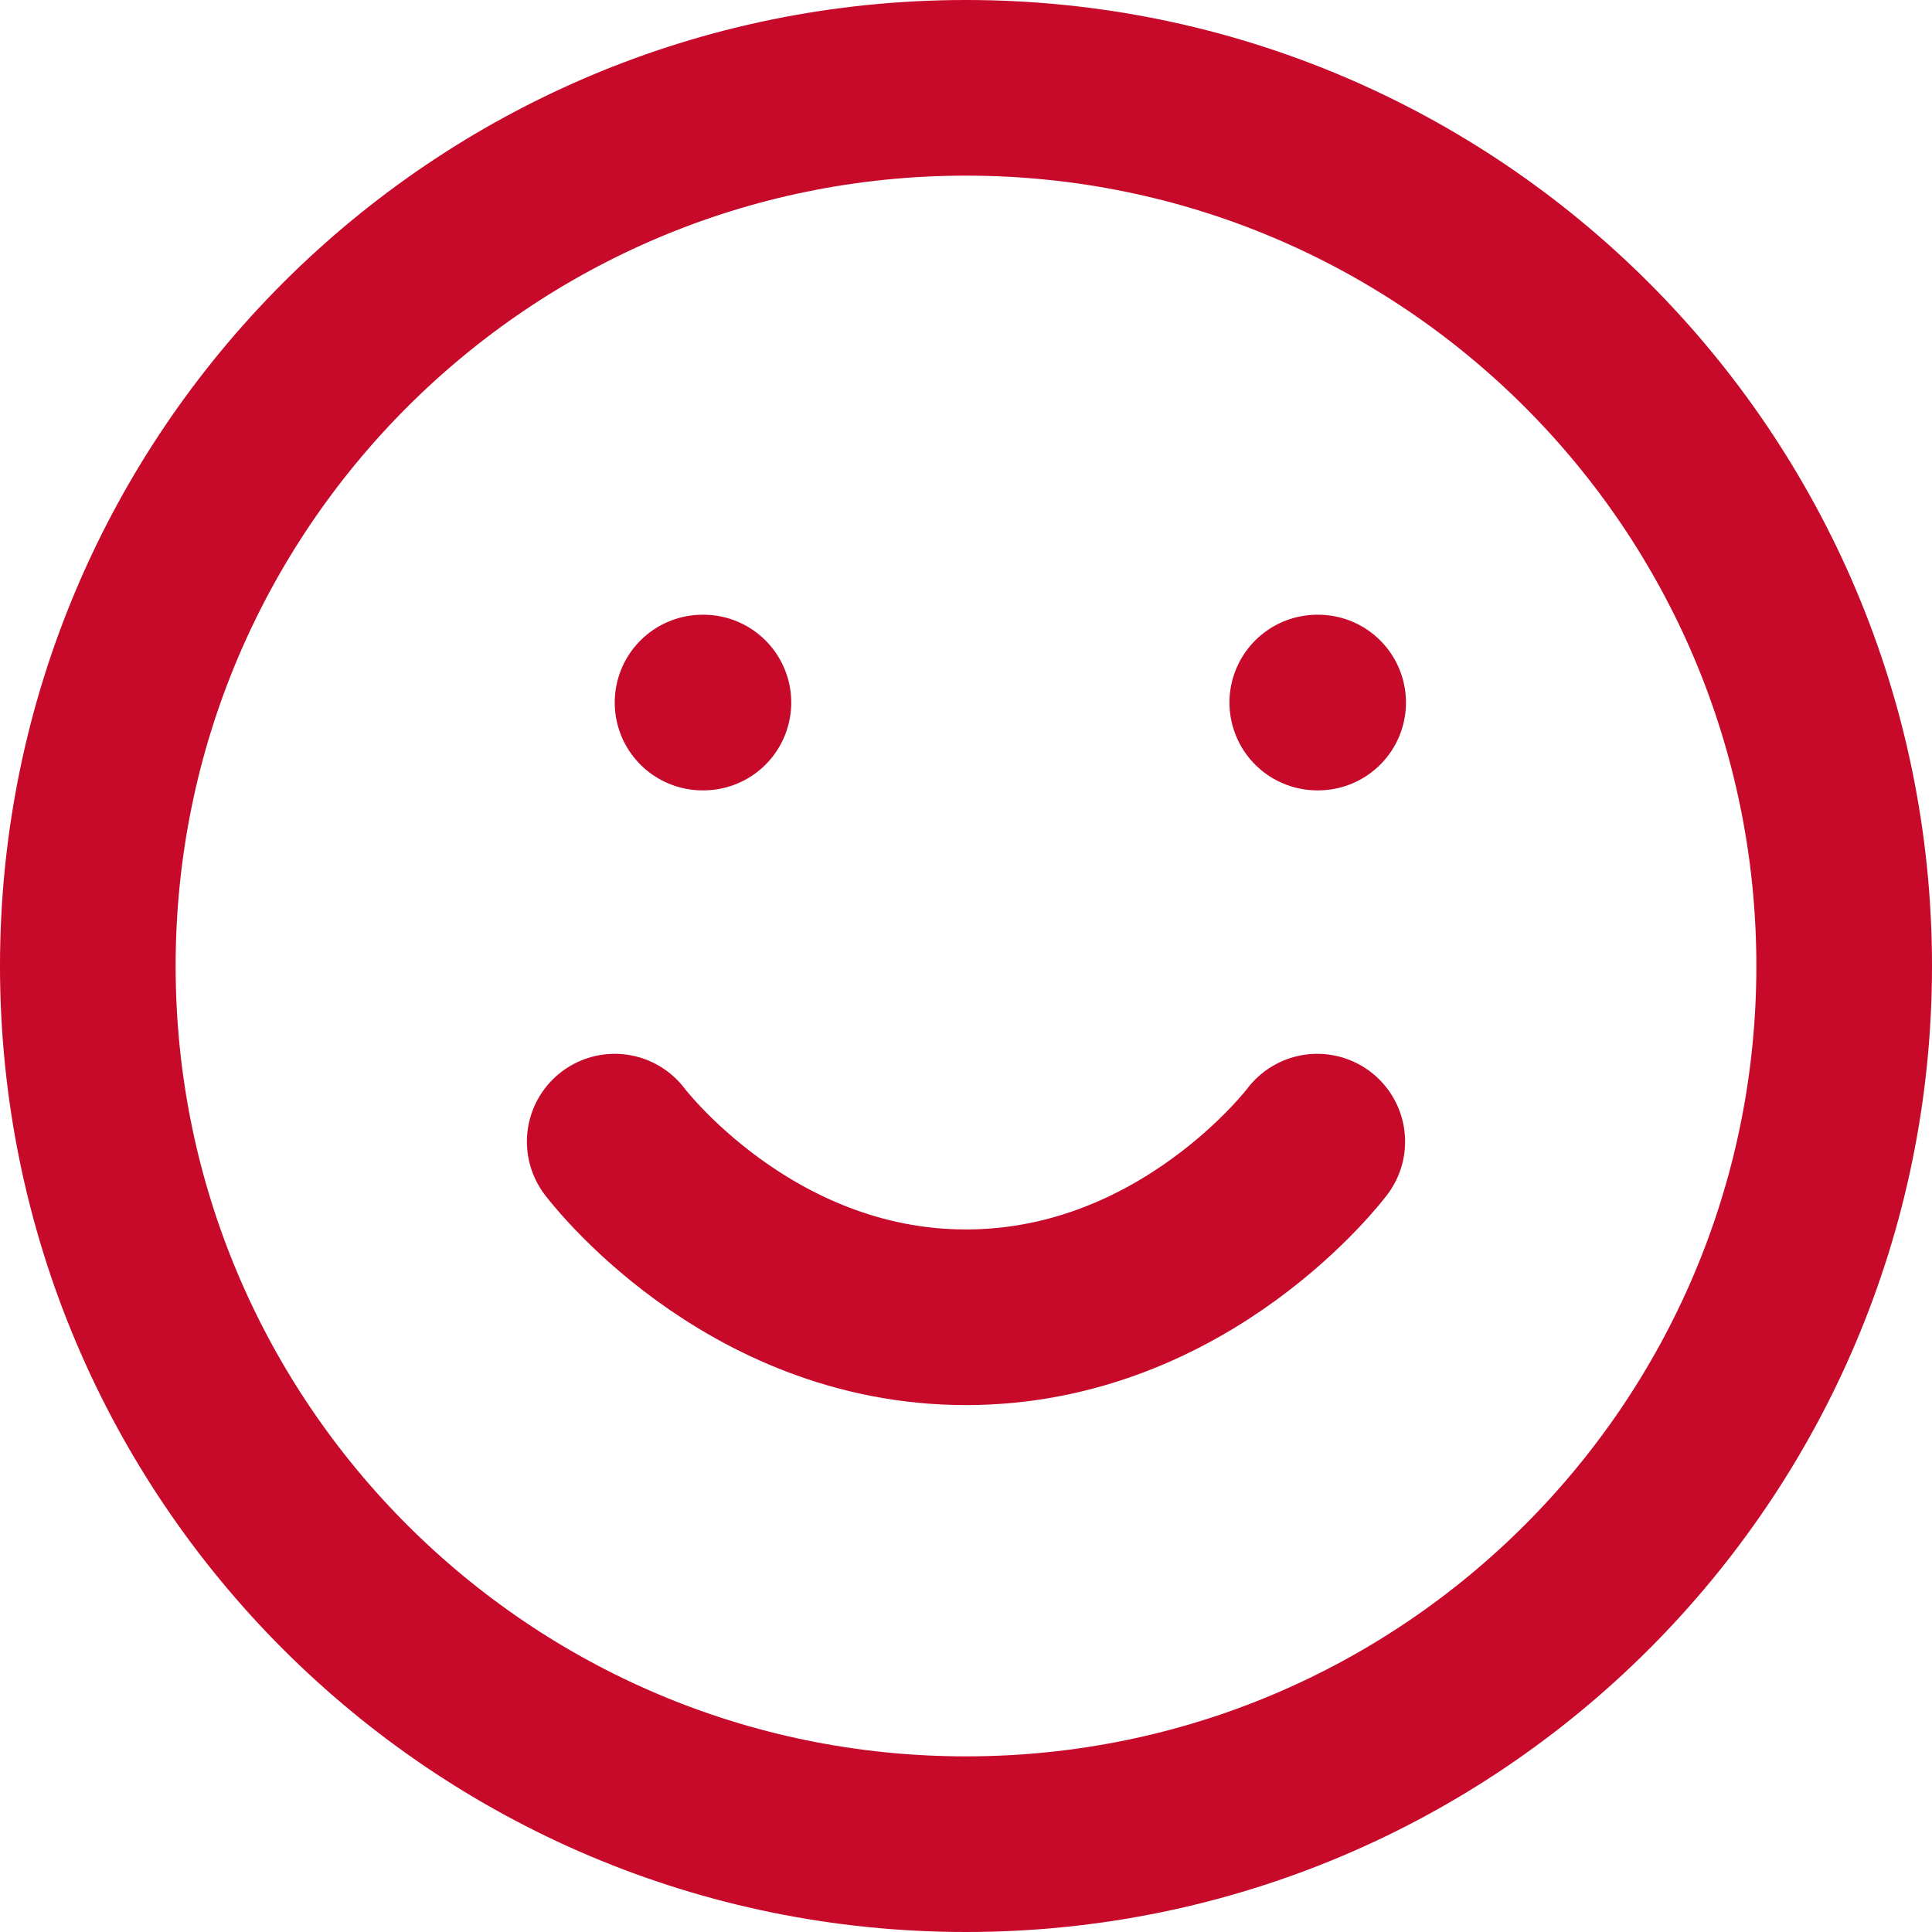
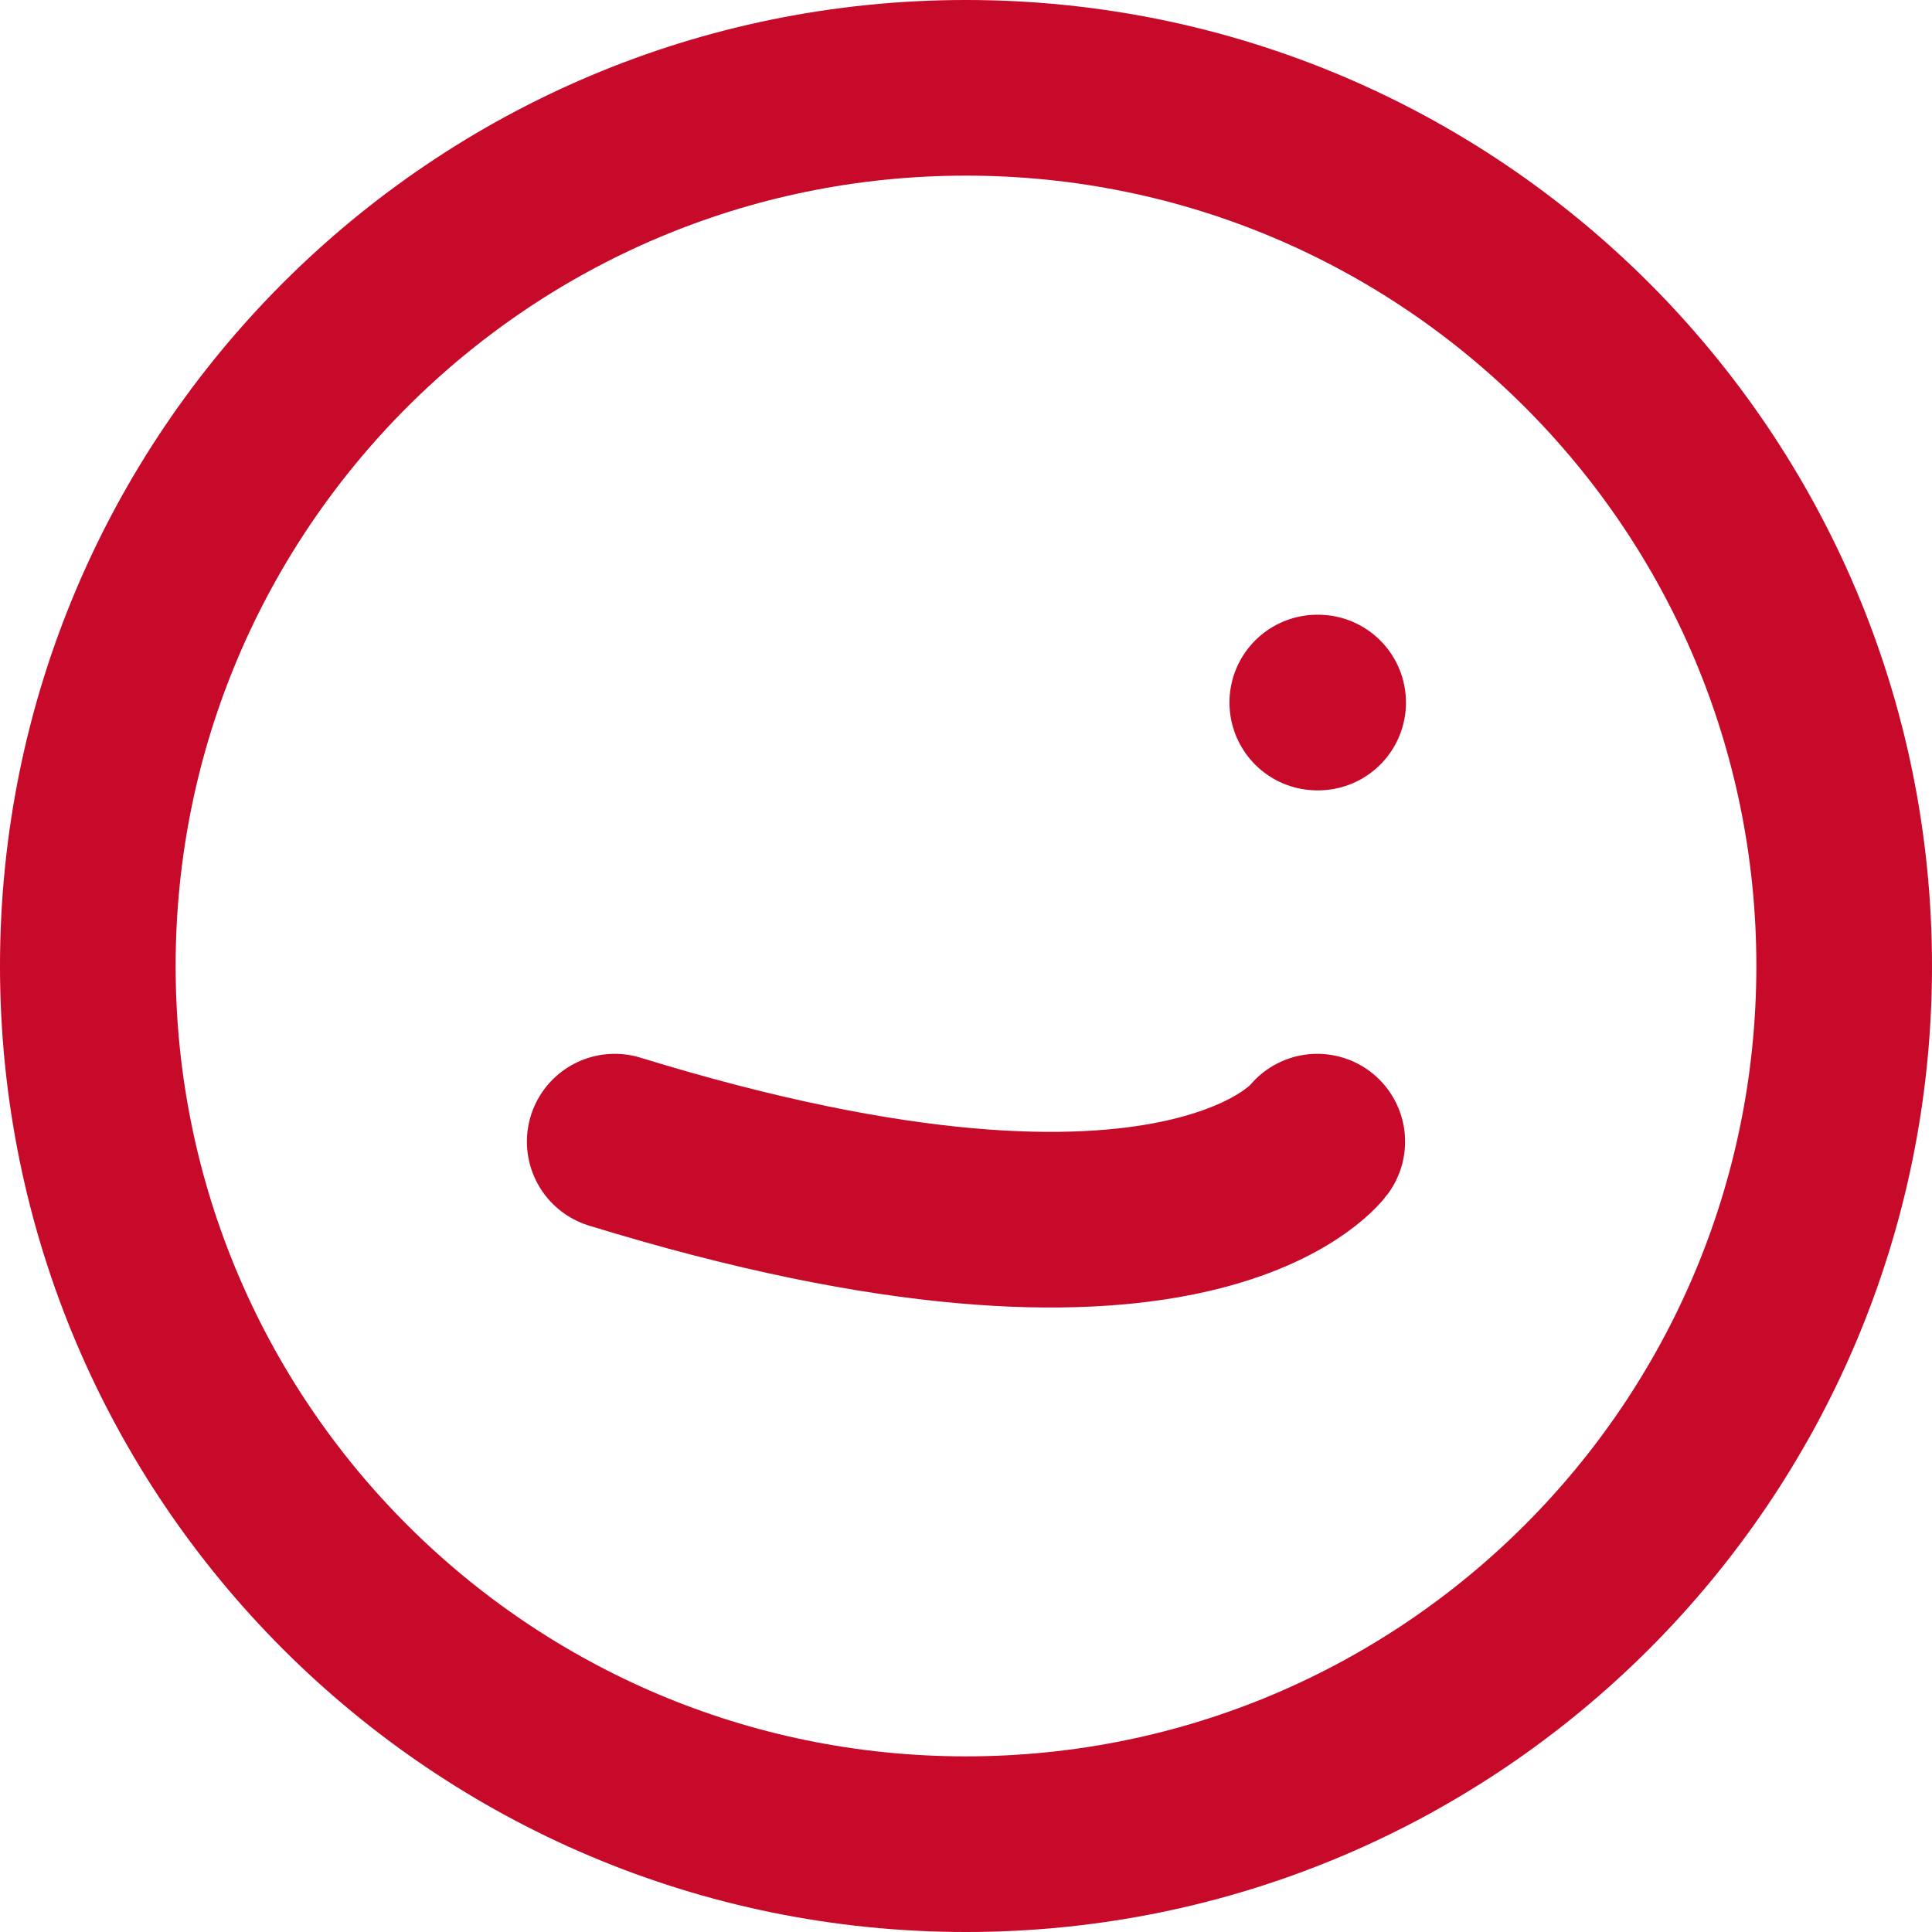
<svg xmlns="http://www.w3.org/2000/svg" width="22" height="22" viewBox="0 0 22 22" fill="none">
  <path d="M11 21C16.523 21 21 16.523 21 11C21 5.477 16.523 1 11 1C5.477 1 1 5.477 1 11C1 16.523 5.477 21 11 21Z" stroke="#C7092A" stroke-width="2" stroke-linecap="round" stroke-linejoin="round" />
-   <path d="M7 13C7 13 8.5 15 11 15C13.5 15 15 13 15 13" stroke="#C7092A" stroke-width="2" stroke-linecap="round" stroke-linejoin="round" />
-   <path d="M8 8H8.01" stroke="#C7092A" stroke-width="2" stroke-linecap="round" stroke-linejoin="round" />
+   <path d="M7 13C13.5 15 15 13 15 13" stroke="#C7092A" stroke-width="2" stroke-linecap="round" stroke-linejoin="round" />
  <path d="M15 8H15.01" stroke="#C7092A" stroke-width="2" stroke-linecap="round" stroke-linejoin="round" />
</svg>